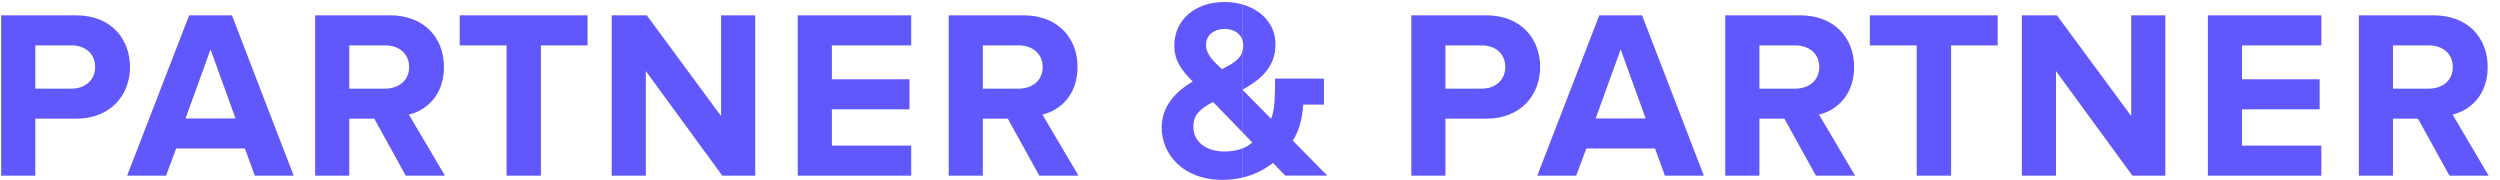
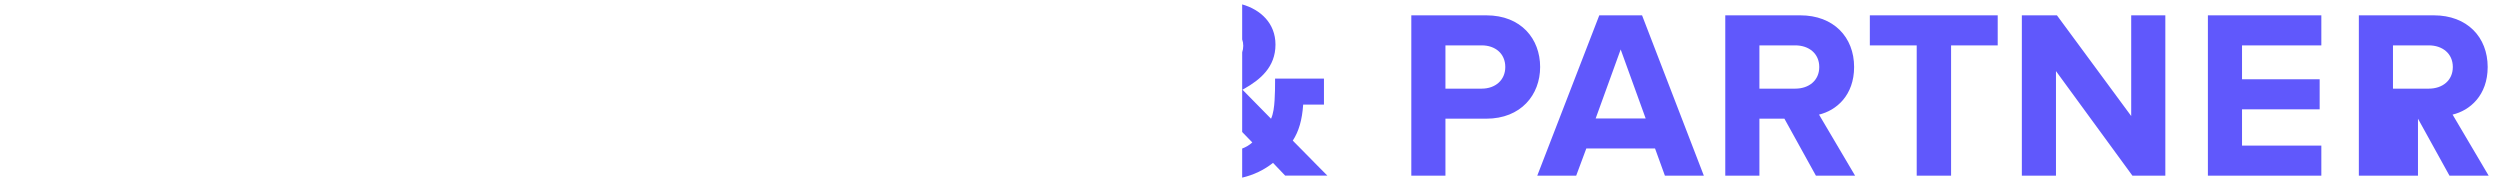
<svg xmlns="http://www.w3.org/2000/svg" width="278" height="20" viewBox="0 0 278 20" fill="none">
  <g clip-path="url(#clip0_2_786)">
-     <path fill-rule="evenodd" clip-rule="evenodd" d="M138.129 0.489C140.169 1.068 141.833 2.579 141.833 4.958C141.833 7.47 140.131 8.863 138.356 9.869L138.165 9.976L141.339 13.204C141.604 12.633 141.688 11.859 141.733 11.163C141.782 10.432 141.788 9.679 141.788 9.118L141.789 8.742H147.224V11.635H144.912C144.799 13.328 144.429 14.607 143.757 15.637C144.369 16.248 144.962 16.853 145.552 17.455L146.447 18.366L147.35 19.274L147.604 19.528H142.912L141.559 18.112C140.557 18.906 139.396 19.459 138.129 19.753L138.13 16.518C138.535 16.365 138.923 16.146 139.256 15.838C138.876 15.45 138.501 15.064 138.129 14.678L138.131 5.81C138.207 5.596 138.249 5.358 138.249 5.089C138.249 4.832 138.208 4.595 138.129 4.383L138.129 0.489ZM165.277 1.705C169.152 1.705 171.263 4.324 171.263 7.451C171.263 10.551 169.126 13.197 165.277 13.197H160.733V19.531H156.938V1.705H165.277ZM182.597 1.705L189.466 19.531H185.136L184.041 16.511H176.397L175.274 19.531H170.945L177.84 1.705H182.597ZM200.19 1.705C203.905 1.705 206.177 4.137 206.177 7.451C206.177 10.605 204.199 12.289 202.275 12.743L206.284 19.531H201.928L198.426 13.197H195.647V19.531H191.851V1.705H200.19ZM222.145 1.705V5.045H216.96V19.531H213.138V5.045H207.926V1.705H222.145ZM228.731 1.705L236.99 12.903V1.705H240.785V19.531H237.123L228.624 7.905V19.531H224.829V1.705H228.731ZM258.133 1.705V5.045H249.313V8.814H257.946V12.155H249.313V16.191H258.133V19.531H245.518V1.705H258.133ZM270.643 1.705C274.358 1.705 276.629 4.137 276.629 7.451C276.629 10.605 274.652 12.289 272.728 12.743L276.737 19.531H272.38L268.879 13.197H266.099V19.531H262.304V1.705H270.643ZM180.219 5.5L177.439 13.17H182.998L180.219 5.5ZM164.769 5.045H160.733V9.857H164.769C166.266 9.857 167.388 8.921 167.388 7.451C167.388 5.954 166.266 5.045 164.769 5.045ZM199.629 5.045H195.647V9.857H199.629C201.152 9.857 202.302 8.948 202.302 7.451C202.302 5.954 201.152 5.045 199.629 5.045ZM270.081 5.045H266.099V9.857H270.081C271.605 9.857 272.754 8.948 272.754 7.451C272.754 5.954 271.605 5.045 270.081 5.045Z" fill="#6058FC" />
-     <path fill-rule="evenodd" clip-rule="evenodd" d="M136.18 0.221C136.84 0.221 137.503 0.311 138.13 0.489L138.13 4.386C137.861 3.659 137.154 3.219 136.18 3.219C135.149 3.219 134.11 3.772 134.11 5.01C134.11 6.024 134.944 6.812 135.679 7.508L135.775 7.598L135.869 7.689L135.926 7.66C136.891 7.171 137.811 6.704 138.131 5.81L138.129 14.678C137.779 14.317 137.432 13.956 137.084 13.595C136.359 12.842 135.634 12.09 134.89 11.331C133.528 12.093 132.706 12.682 132.706 14.082C132.706 15.991 134.422 16.845 136.124 16.845C136.717 16.845 137.447 16.775 138.13 16.518L138.13 19.753C137.426 19.917 136.688 20 135.928 20C131.497 20 129.179 17.09 129.179 14.214C129.179 12.129 130.308 10.445 132.627 9.069C131.423 7.834 130.584 6.791 130.584 5.063C130.584 2.212 132.885 0.221 136.18 0.221ZM8.468 1.705C12.344 1.705 14.456 4.324 14.456 7.451C14.456 10.551 12.318 13.197 8.468 13.197H3.925V19.531H0.13V1.705H8.468ZM25.79 1.705L32.658 19.531H28.328L27.233 16.511H19.588L18.466 19.531H14.136L21.032 1.705H25.79ZM43.383 1.705C47.097 1.705 49.369 4.137 49.369 7.451C49.369 10.605 47.392 12.289 45.468 12.743L49.477 19.531H45.12L41.619 13.197H38.839V19.531H35.044V1.705H43.383ZM65.337 1.705V5.045H60.152V19.531H56.33V5.045H51.118V1.705H65.337ZM71.924 1.705L80.182 12.903V1.705H83.978V19.531H80.316L71.817 7.905V19.531H68.022V1.705H71.924ZM101.325 1.705V5.045H92.506V8.814H101.138V12.155H92.506V16.191H101.325V19.531H88.71V1.705H101.325ZM113.835 1.705C117.549 1.705 119.821 4.137 119.821 7.451C119.821 10.605 117.844 12.289 115.919 12.743L119.928 19.531H115.572L112.07 13.197H109.291V19.531H105.496V1.705H113.835ZM23.411 5.5L20.631 13.17H26.191L23.411 5.5ZM7.961 5.045H3.925V9.857H7.961C9.457 9.857 10.58 8.921 10.58 7.451C10.58 5.954 9.457 5.045 7.961 5.045ZM42.821 5.045H38.839V9.857H42.821C44.345 9.857 45.495 8.948 45.495 7.451C45.495 5.954 44.345 5.045 42.821 5.045ZM113.274 5.045H109.291V9.857H113.274C114.797 9.857 115.946 8.948 115.946 7.451C115.946 5.954 114.797 5.045 113.274 5.045Z" fill="#6058FC" />
+     <path fill-rule="evenodd" clip-rule="evenodd" d="M138.129 0.489C140.169 1.068 141.833 2.579 141.833 4.958C141.833 7.47 140.131 8.863 138.356 9.869L138.165 9.976L141.339 13.204C141.604 12.633 141.688 11.859 141.733 11.163C141.782 10.432 141.788 9.679 141.788 9.118L141.789 8.742H147.224V11.635H144.912C144.799 13.328 144.429 14.607 143.757 15.637C144.369 16.248 144.962 16.853 145.552 17.455L146.447 18.366L147.35 19.274L147.604 19.528H142.912L141.559 18.112C140.557 18.906 139.396 19.459 138.129 19.753L138.13 16.518C138.535 16.365 138.923 16.146 139.256 15.838C138.876 15.45 138.501 15.064 138.129 14.678L138.131 5.81C138.207 5.596 138.249 5.358 138.249 5.089C138.249 4.832 138.208 4.595 138.129 4.383L138.129 0.489ZM165.277 1.705C169.152 1.705 171.263 4.324 171.263 7.451C171.263 10.551 169.126 13.197 165.277 13.197H160.733V19.531H156.938V1.705H165.277ZM182.597 1.705L189.466 19.531H185.136L184.041 16.511H176.397L175.274 19.531H170.945L177.84 1.705H182.597ZM200.19 1.705C203.905 1.705 206.177 4.137 206.177 7.451C206.177 10.605 204.199 12.289 202.275 12.743L206.284 19.531H201.928L198.426 13.197H195.647V19.531H191.851V1.705H200.19ZM222.145 1.705V5.045H216.96V19.531H213.138V5.045H207.926V1.705H222.145ZM228.731 1.705L236.99 12.903V1.705H240.785V19.531H237.123L228.624 7.905V19.531H224.829V1.705H228.731ZM258.133 1.705V5.045H249.313V8.814H257.946V12.155H249.313V16.191H258.133V19.531H245.518V1.705H258.133ZM270.643 1.705C274.358 1.705 276.629 4.137 276.629 7.451C276.629 10.605 274.652 12.289 272.728 12.743L276.737 19.531H272.38L268.879 13.197V19.531H262.304V1.705H270.643ZM180.219 5.5L177.439 13.17H182.998L180.219 5.5ZM164.769 5.045H160.733V9.857H164.769C166.266 9.857 167.388 8.921 167.388 7.451C167.388 5.954 166.266 5.045 164.769 5.045ZM199.629 5.045H195.647V9.857H199.629C201.152 9.857 202.302 8.948 202.302 7.451C202.302 5.954 201.152 5.045 199.629 5.045ZM270.081 5.045H266.099V9.857H270.081C271.605 9.857 272.754 8.948 272.754 7.451C272.754 5.954 271.605 5.045 270.081 5.045Z" fill="#6058FC" />
  </g>
  <defs>
    <clipPath id="clip0_2_786">
      <rect width="277" height="20" fill="white" transform="translate(0.13)" />
    </clipPath>
  </defs>
</svg>